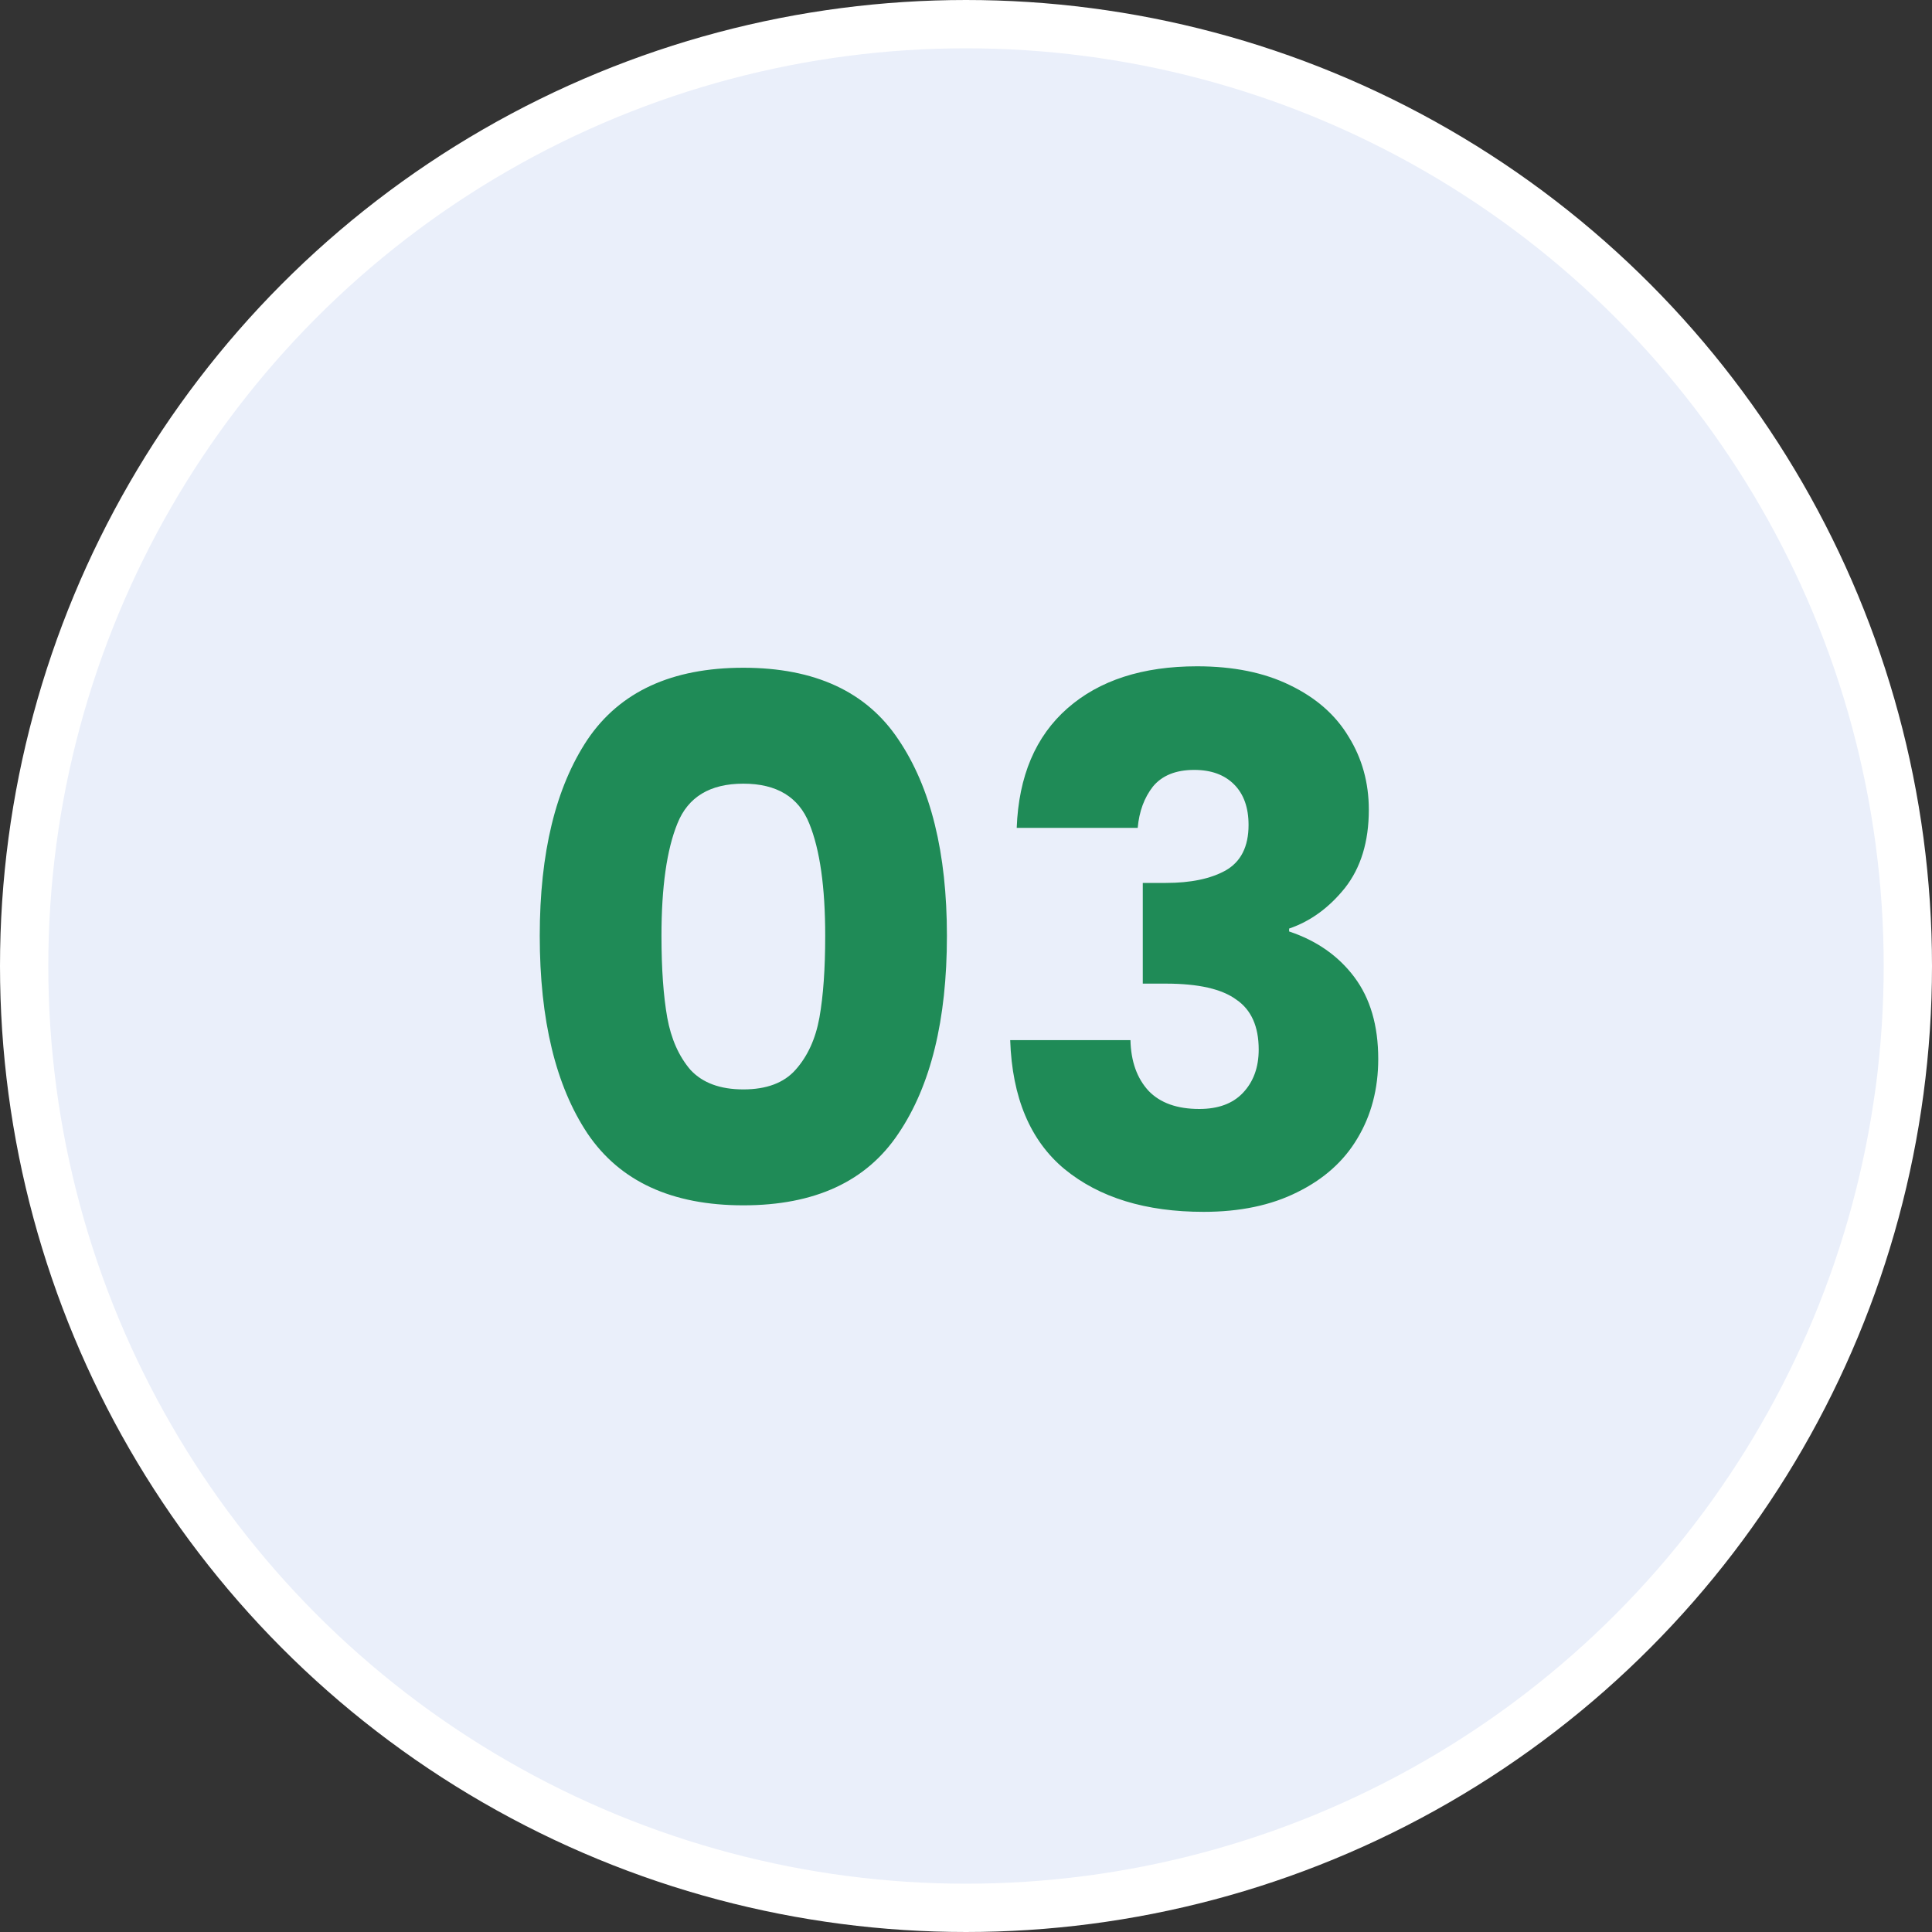
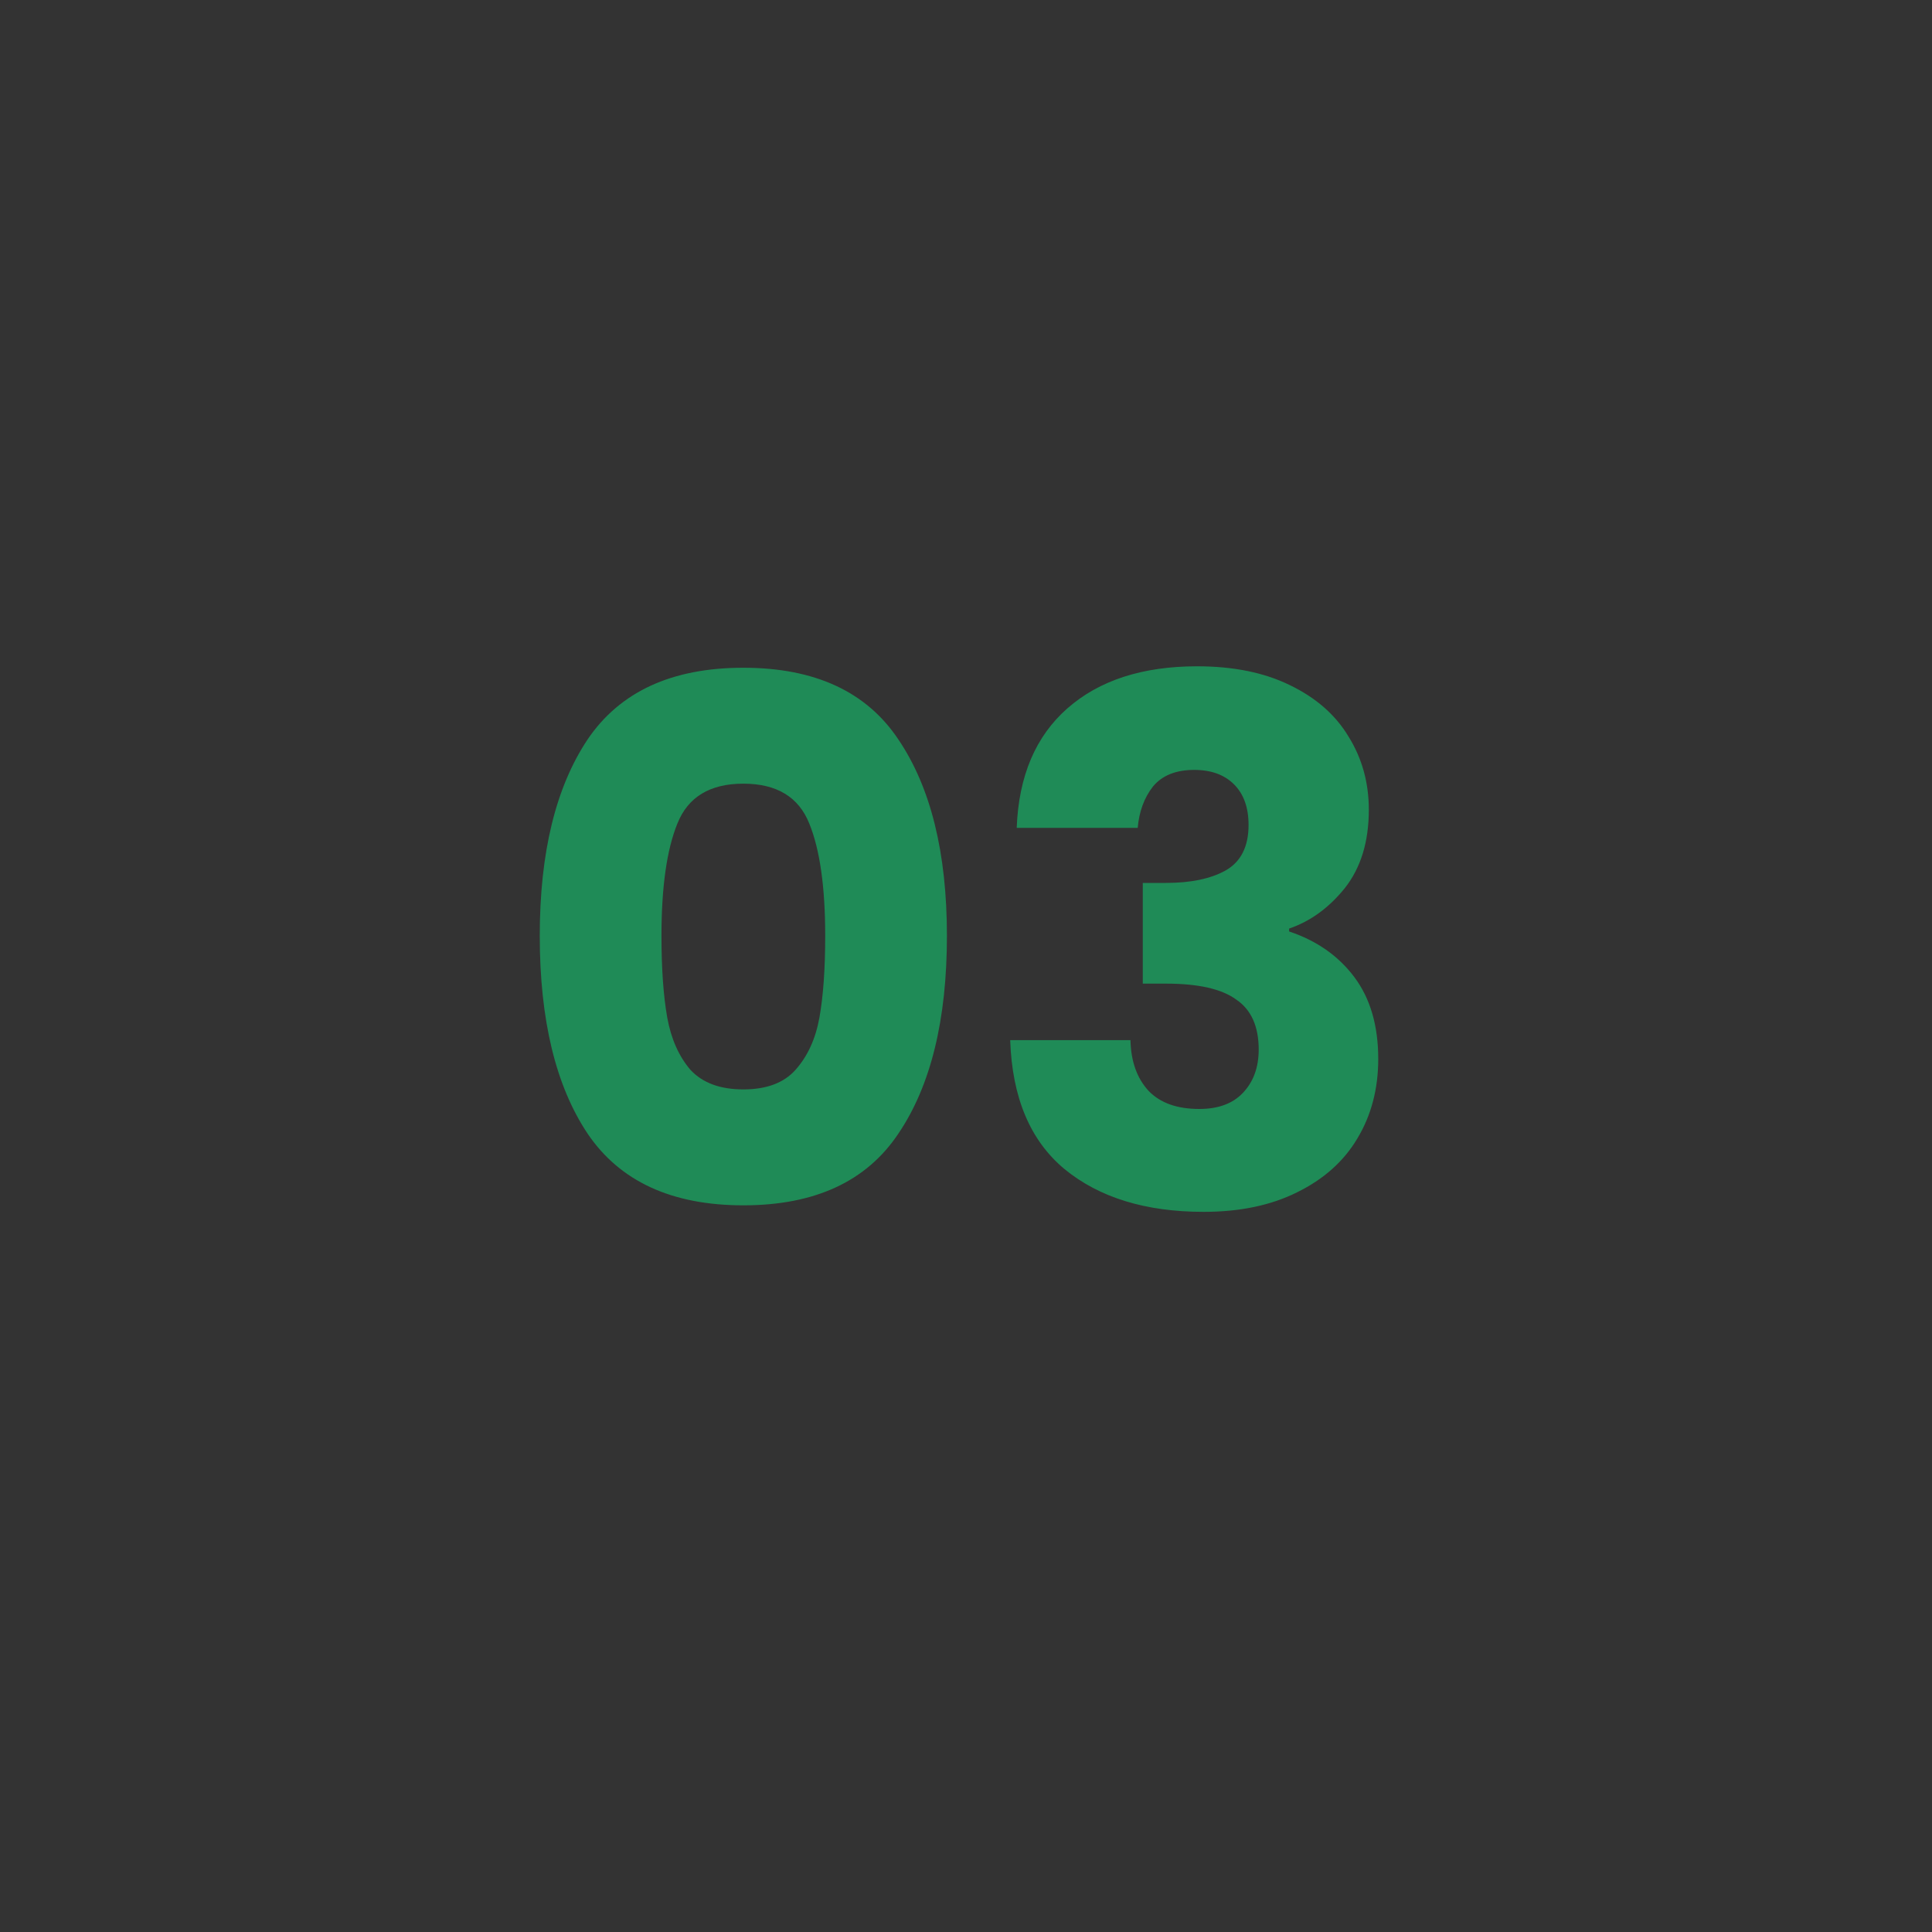
<svg xmlns="http://www.w3.org/2000/svg" width="80" height="80" viewBox="0 0 80 80" fill="none">
  <rect x="0" y="0" width="80" height="80" fill="#333333" stroke="none" />
-   <circle cx="40" cy="40" r="39" fill="#EAEFFA" stroke="white" stroke-width="2" />
  <path d="M22.35 38.75C22.35 35.31 23.01 32.6 24.33 30.62C25.67 28.64 27.82 27.65 30.78 27.65C33.74 27.65 35.88 28.64 37.2 30.62C38.54 32.6 39.21 35.31 39.21 38.75C39.21 42.23 38.54 44.96 37.2 46.94C35.88 48.92 33.74 49.91 30.78 49.91C27.82 49.91 25.67 48.92 24.33 46.94C23.01 44.96 22.35 42.23 22.35 38.75ZM34.17 38.75C34.17 36.73 33.95 35.18 33.51 34.1C33.07 33 32.16 32.45 30.78 32.45C29.4 32.45 28.49 33 28.05 34.1C27.61 35.18 27.39 36.73 27.39 38.75C27.39 40.11 27.47 41.24 27.63 42.14C27.79 43.02 28.11 43.74 28.59 44.3C29.09 44.84 29.82 45.11 30.78 45.11C31.74 45.11 32.46 44.84 32.94 44.3C33.44 43.74 33.77 43.02 33.93 42.14C34.09 41.24 34.17 40.11 34.17 38.75ZM42.1 34.28C42.18 32.14 42.88 30.49 44.2 29.33C45.52 28.17 47.31 27.59 49.57 27.59C51.07 27.59 52.35 27.85 53.41 28.37C54.49 28.89 55.3 29.6 55.84 30.5C56.4 31.4 56.68 32.41 56.68 33.53C56.68 34.85 56.35 35.93 55.69 36.77C55.03 37.59 54.26 38.15 53.38 38.45V38.57C54.52 38.95 55.42 39.58 56.08 40.46C56.74 41.34 57.07 42.47 57.07 43.85C57.07 45.09 56.78 46.19 56.2 47.15C55.64 48.09 54.81 48.83 53.71 49.37C52.63 49.91 51.34 50.18 49.84 50.18C47.44 50.18 45.52 49.59 44.08 48.41C42.66 47.23 41.91 45.45 41.83 43.07H46.81C46.83 43.95 47.08 44.65 47.56 45.17C48.04 45.67 48.74 45.92 49.66 45.92C50.44 45.92 51.04 45.7 51.46 45.26C51.9 44.8 52.12 44.2 52.12 43.46C52.12 42.5 51.81 41.81 51.19 41.39C50.59 40.95 49.62 40.73 48.28 40.73H47.32V36.56H48.28C49.3 36.56 50.12 36.39 50.74 36.05C51.38 35.69 51.7 35.06 51.7 34.16C51.7 33.44 51.5 32.88 51.1 32.48C50.7 32.08 50.15 31.88 49.45 31.88C48.69 31.88 48.12 32.11 47.74 32.57C47.38 33.03 47.17 33.6 47.11 34.28H42.1Z" fill="#1F8B57" />
</svg>